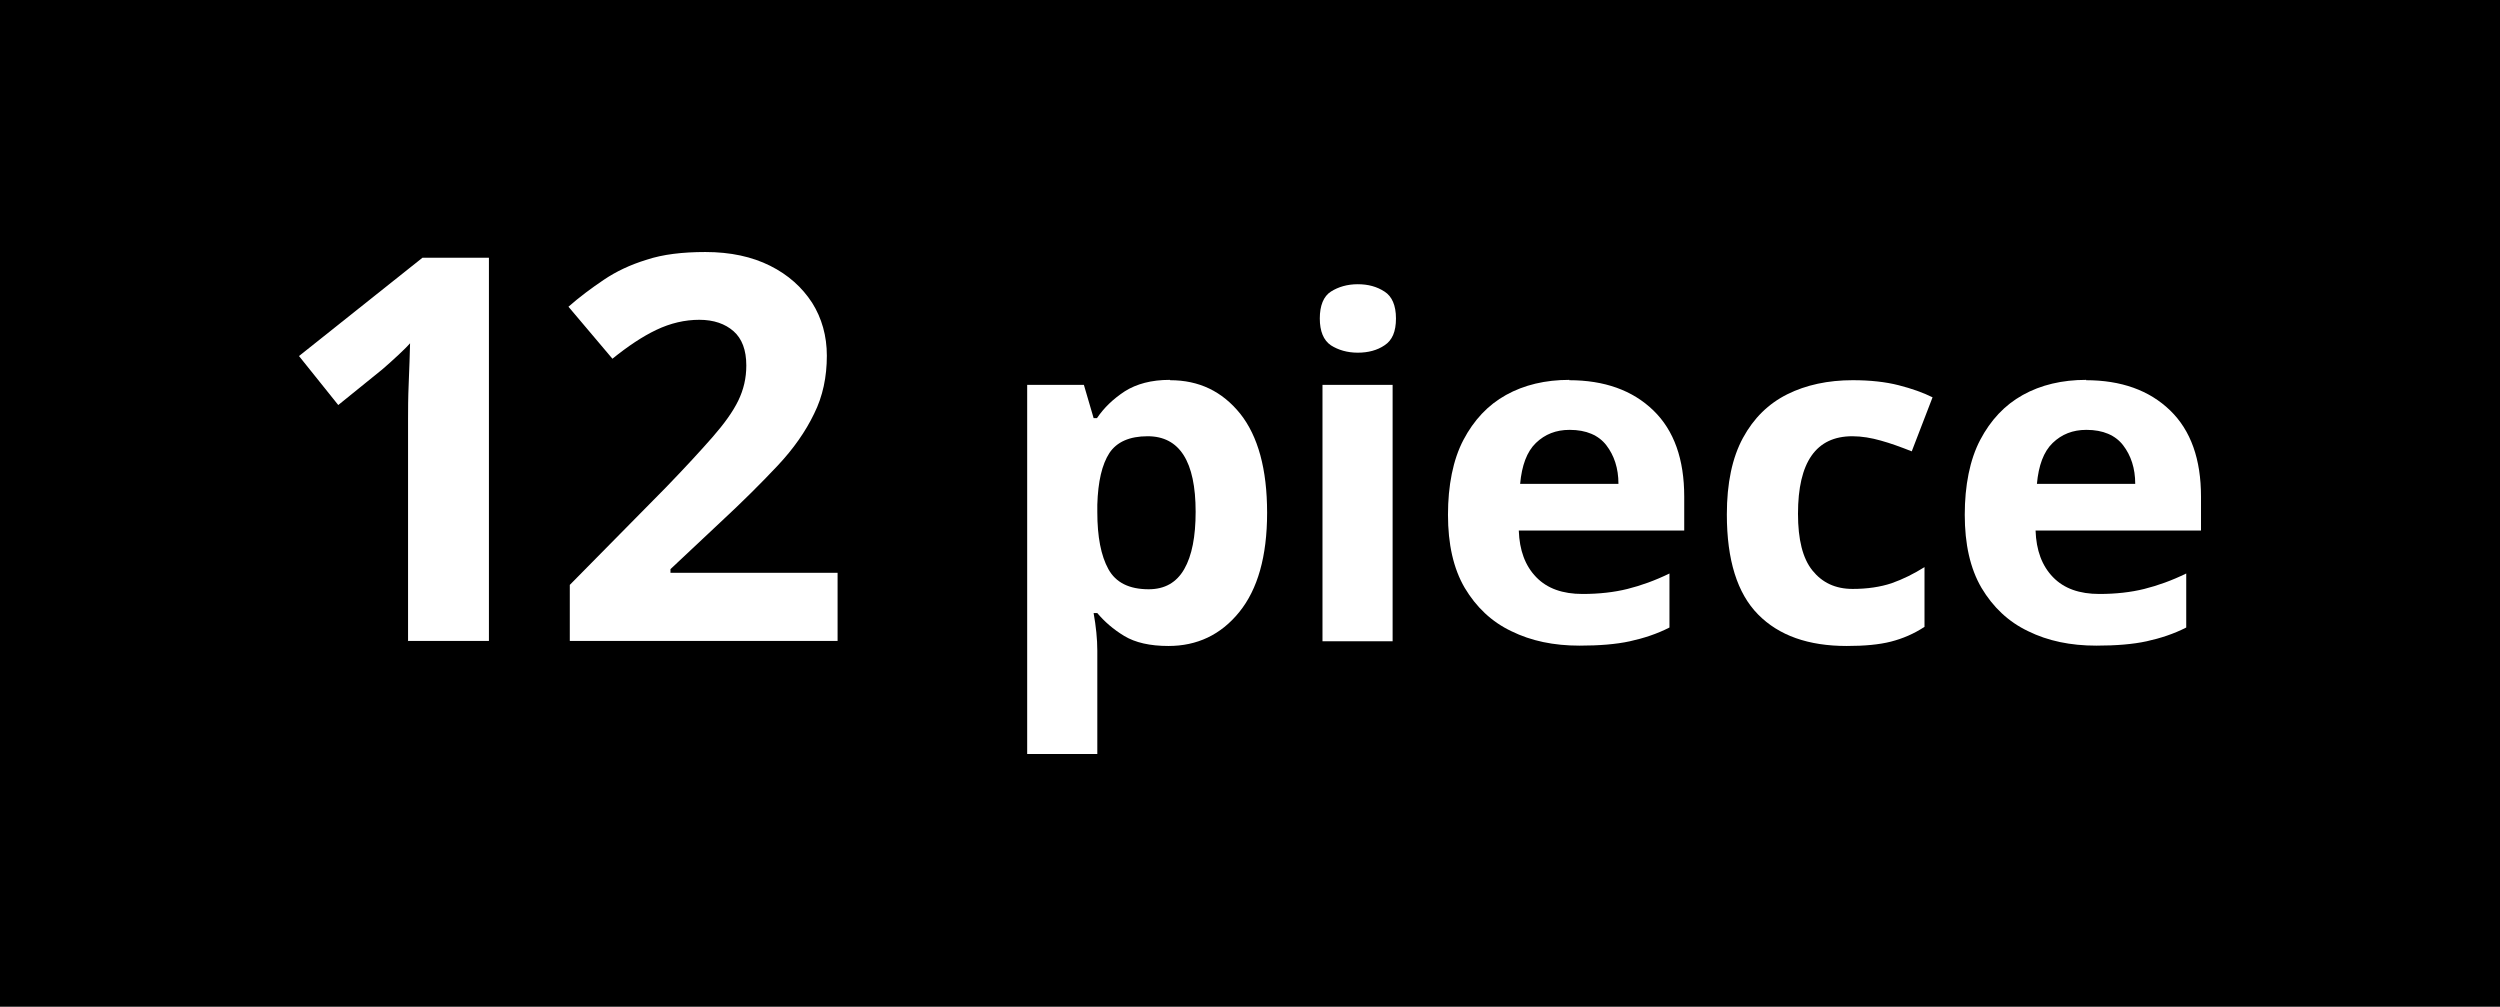
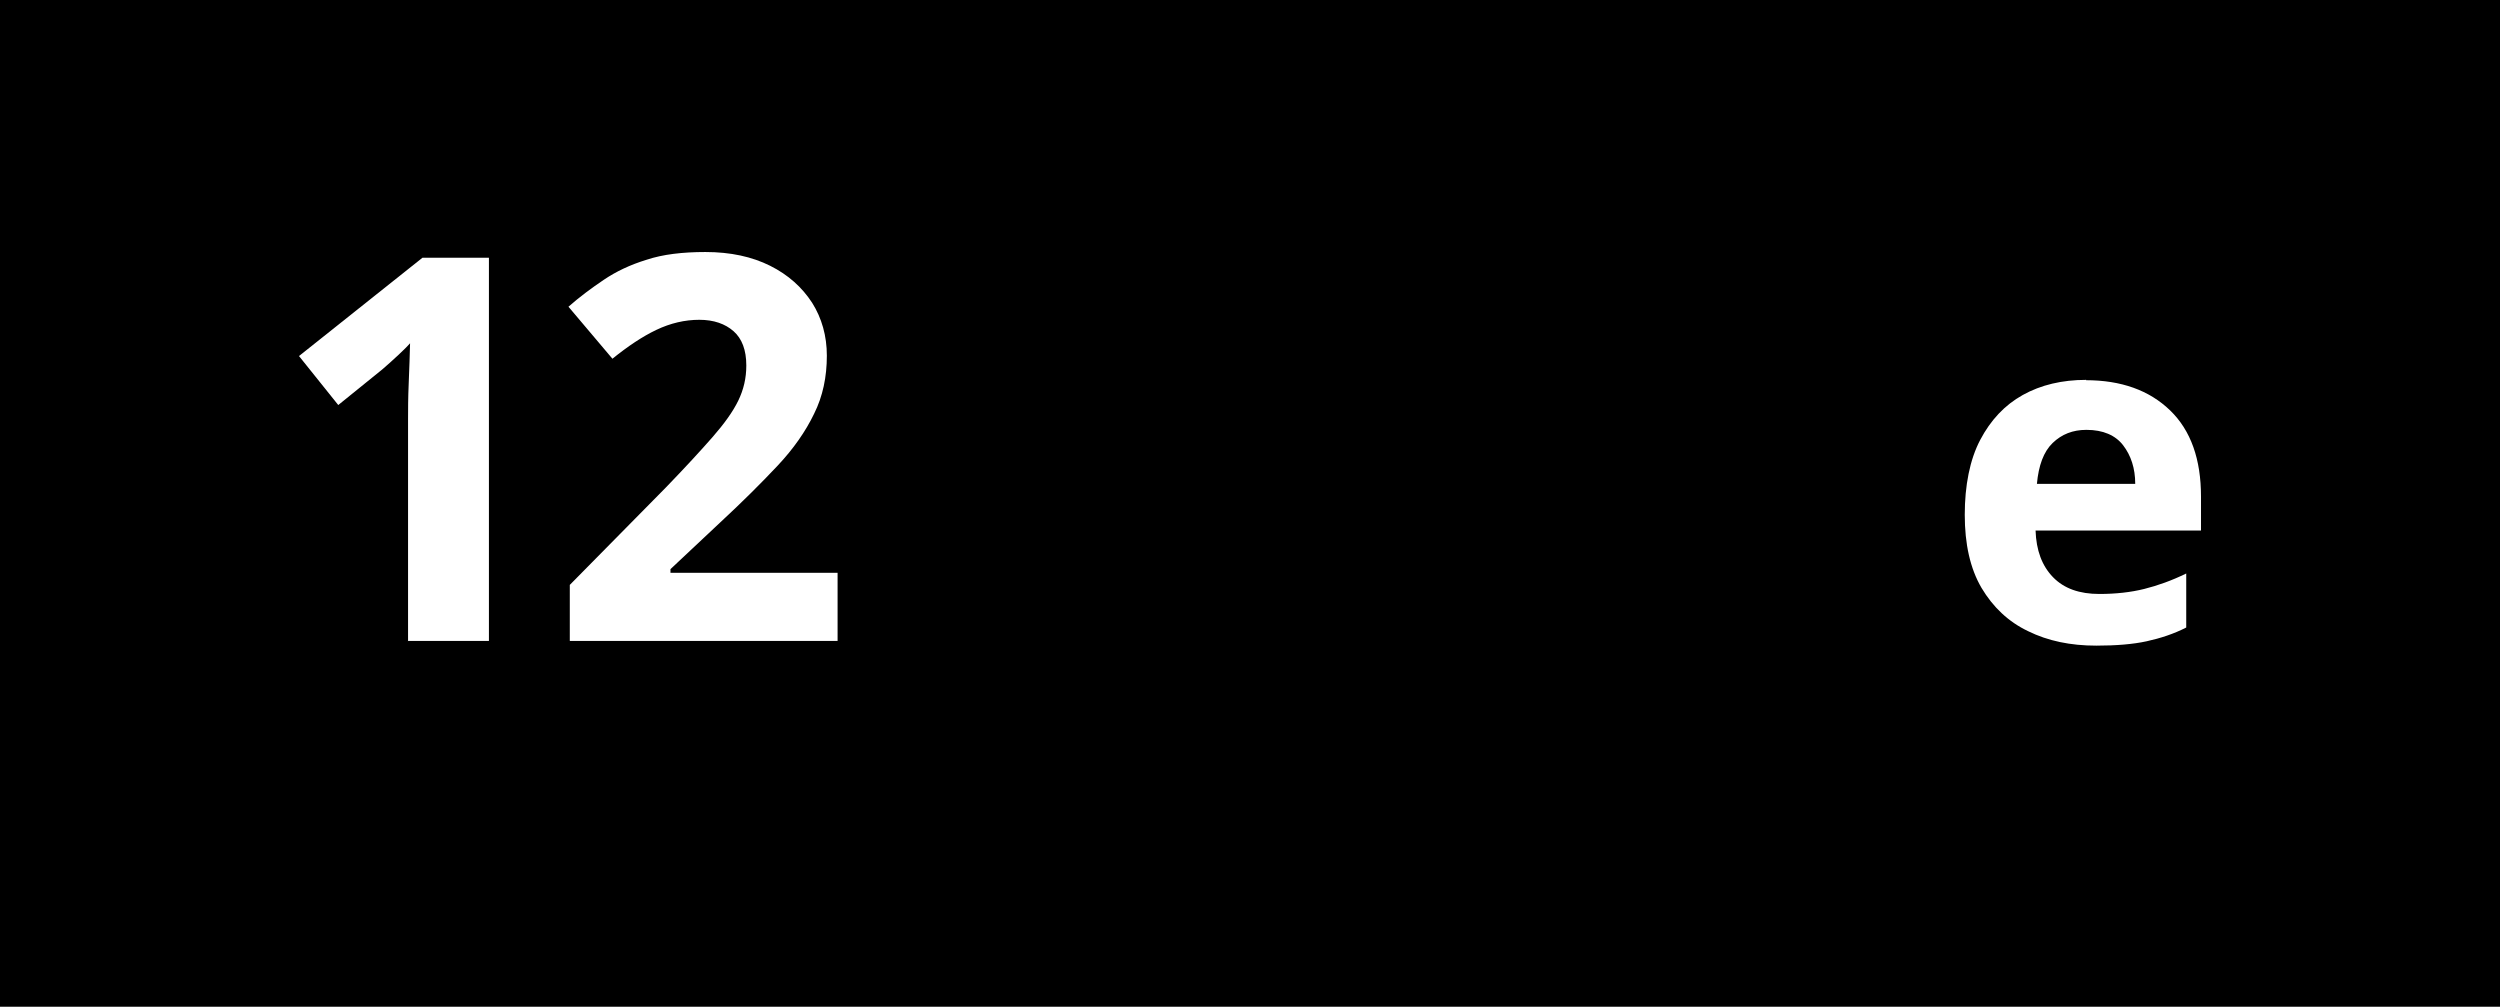
<svg xmlns="http://www.w3.org/2000/svg" id="Layer_1" viewBox="0 0 74.5 30">
  <defs>
    <style>.cls-1{fill:#fff;}</style>
  </defs>
  <rect x="-.25" width="75" height="30" />
  <g>
-     <path class="cls-1" d="m12.16,19.11v-6.61c0-.28,0-.64.02-1.09.02-.45.03-.84.04-1.18-.05.06-.17.18-.34.34-.18.17-.34.31-.49.44l-1.31,1.06-1.17-1.46,3.68-2.93h1.98v11.42h-2.42Z" />
+     <path class="cls-1" d="m12.16,19.11v-6.61c0-.28,0-.64.02-1.09.02-.45.03-.84.04-1.18-.05.06-.17.18-.34.34-.18.17-.34.31-.49.44l-1.31,1.06-1.17-1.46,3.68-2.93h1.98v11.42h-2.42" />
    <path class="cls-1" d="m16.98,19.11v-1.68l2.86-2.9c.58-.6,1.04-1.1,1.39-1.5.35-.4.61-.76.77-1.09s.24-.67.24-1.05c0-.46-.13-.8-.38-1.02-.25-.22-.59-.34-1.02-.34s-.86.1-1.28.3c-.42.2-.85.49-1.31.86l-1.31-1.55c.33-.29.68-.55,1.05-.8s.79-.45,1.28-.6c.48-.16,1.07-.23,1.75-.23.75,0,1.39.14,1.93.41.54.27.95.64,1.25,1.1.29.46.44.99.44,1.58,0,.63-.12,1.21-.38,1.73-.25.52-.61,1.04-1.09,1.55s-1.05,1.08-1.72,1.7l-1.47,1.38v.11h4.98v2.03h-7.98Z" />
-     <path class="cls-1" d="m34.87,11.33c.86,0,1.55.33,2.09,1,.53.67.8,1.65.8,2.95s-.28,2.28-.83,2.96-1.26,1.01-2.11,1.01c-.55,0-.99-.1-1.32-.3-.33-.2-.59-.43-.8-.68h-.11c.07.39.11.77.11,1.12v3.08h-2.09v-11h1.69l.29.99h.1c.21-.31.48-.57.83-.8.35-.22.79-.34,1.34-.34Zm-.67,1.67c-.54,0-.92.17-1.14.5-.22.34-.34.85-.36,1.54v.22c0,.74.11,1.3.33,1.7.22.4.62.6,1.2.6.48,0,.83-.2,1.06-.6.23-.4.34-.97.34-1.71,0-1.5-.48-2.25-1.43-2.25Z" />
-     <path class="cls-1" d="m40.46,8.47c.31,0,.57.07.8.22.22.14.34.41.34.8s-.11.65-.34.8c-.22.15-.49.22-.8.22s-.58-.08-.8-.22c-.22-.15-.33-.42-.33-.8s.11-.66.33-.8.49-.22.8-.22Zm1.04,3v7.64h-2.09v-7.64h2.09Z" />
-     <path class="cls-1" d="m46.76,11.33c1.05,0,1.89.3,2.51.9.62.6.92,1.46.92,2.57v1.01h-4.93c.02.59.19,1.05.52,1.39.33.34.79.5,1.38.5.49,0,.94-.05,1.34-.15.4-.1.82-.25,1.25-.46v1.61c-.37.19-.77.32-1.18.41s-.92.13-1.5.13c-.77,0-1.44-.14-2.03-.43-.59-.28-1.05-.72-1.39-1.29-.34-.58-.5-1.31-.5-2.18s.15-1.64.46-2.23.73-1.04,1.27-1.34c.54-.3,1.17-.45,1.89-.45Zm.01,1.48c-.4,0-.73.13-1,.39-.27.26-.42.67-.47,1.22h2.93c0-.47-.13-.85-.36-1.15-.23-.3-.6-.46-1.09-.46Z" />
-     <path class="cls-1" d="m55.03,19.25c-1.14,0-2.02-.31-2.64-.94-.62-.63-.93-1.62-.93-2.98,0-.93.16-1.69.48-2.28.32-.59.76-1.02,1.32-1.3.56-.28,1.22-.42,1.95-.42.52,0,.98.05,1.37.15.39.1.73.22,1.01.36l-.62,1.61c-.33-.13-.63-.24-.92-.32-.28-.08-.57-.13-.85-.13-1.08,0-1.62.77-1.62,2.31,0,.77.14,1.33.43,1.69.29.36.68.55,1.2.55.44,0,.83-.06,1.16-.17.34-.12.66-.28.98-.48v1.78c-.32.21-.65.35-1,.44-.35.09-.79.13-1.32.13Z" />
    <path class="cls-1" d="m62.16,11.33c1.05,0,1.89.3,2.51.9.62.6.92,1.46.92,2.57v1.01h-4.93c.02.59.19,1.05.52,1.39.33.34.79.5,1.38.5.49,0,.94-.05,1.34-.15.4-.1.82-.25,1.25-.46v1.61c-.37.19-.77.32-1.18.41s-.92.13-1.5.13c-.77,0-1.44-.14-2.03-.43-.59-.28-1.05-.72-1.39-1.29-.34-.58-.5-1.31-.5-2.18s.15-1.64.46-2.23.73-1.04,1.27-1.34c.54-.3,1.17-.45,1.89-.45Zm.01,1.48c-.4,0-.73.13-1,.39-.27.26-.42.67-.47,1.22h2.93c0-.47-.13-.85-.36-1.15-.23-.3-.6-.46-1.09-.46Z" />
  </g>
</svg>